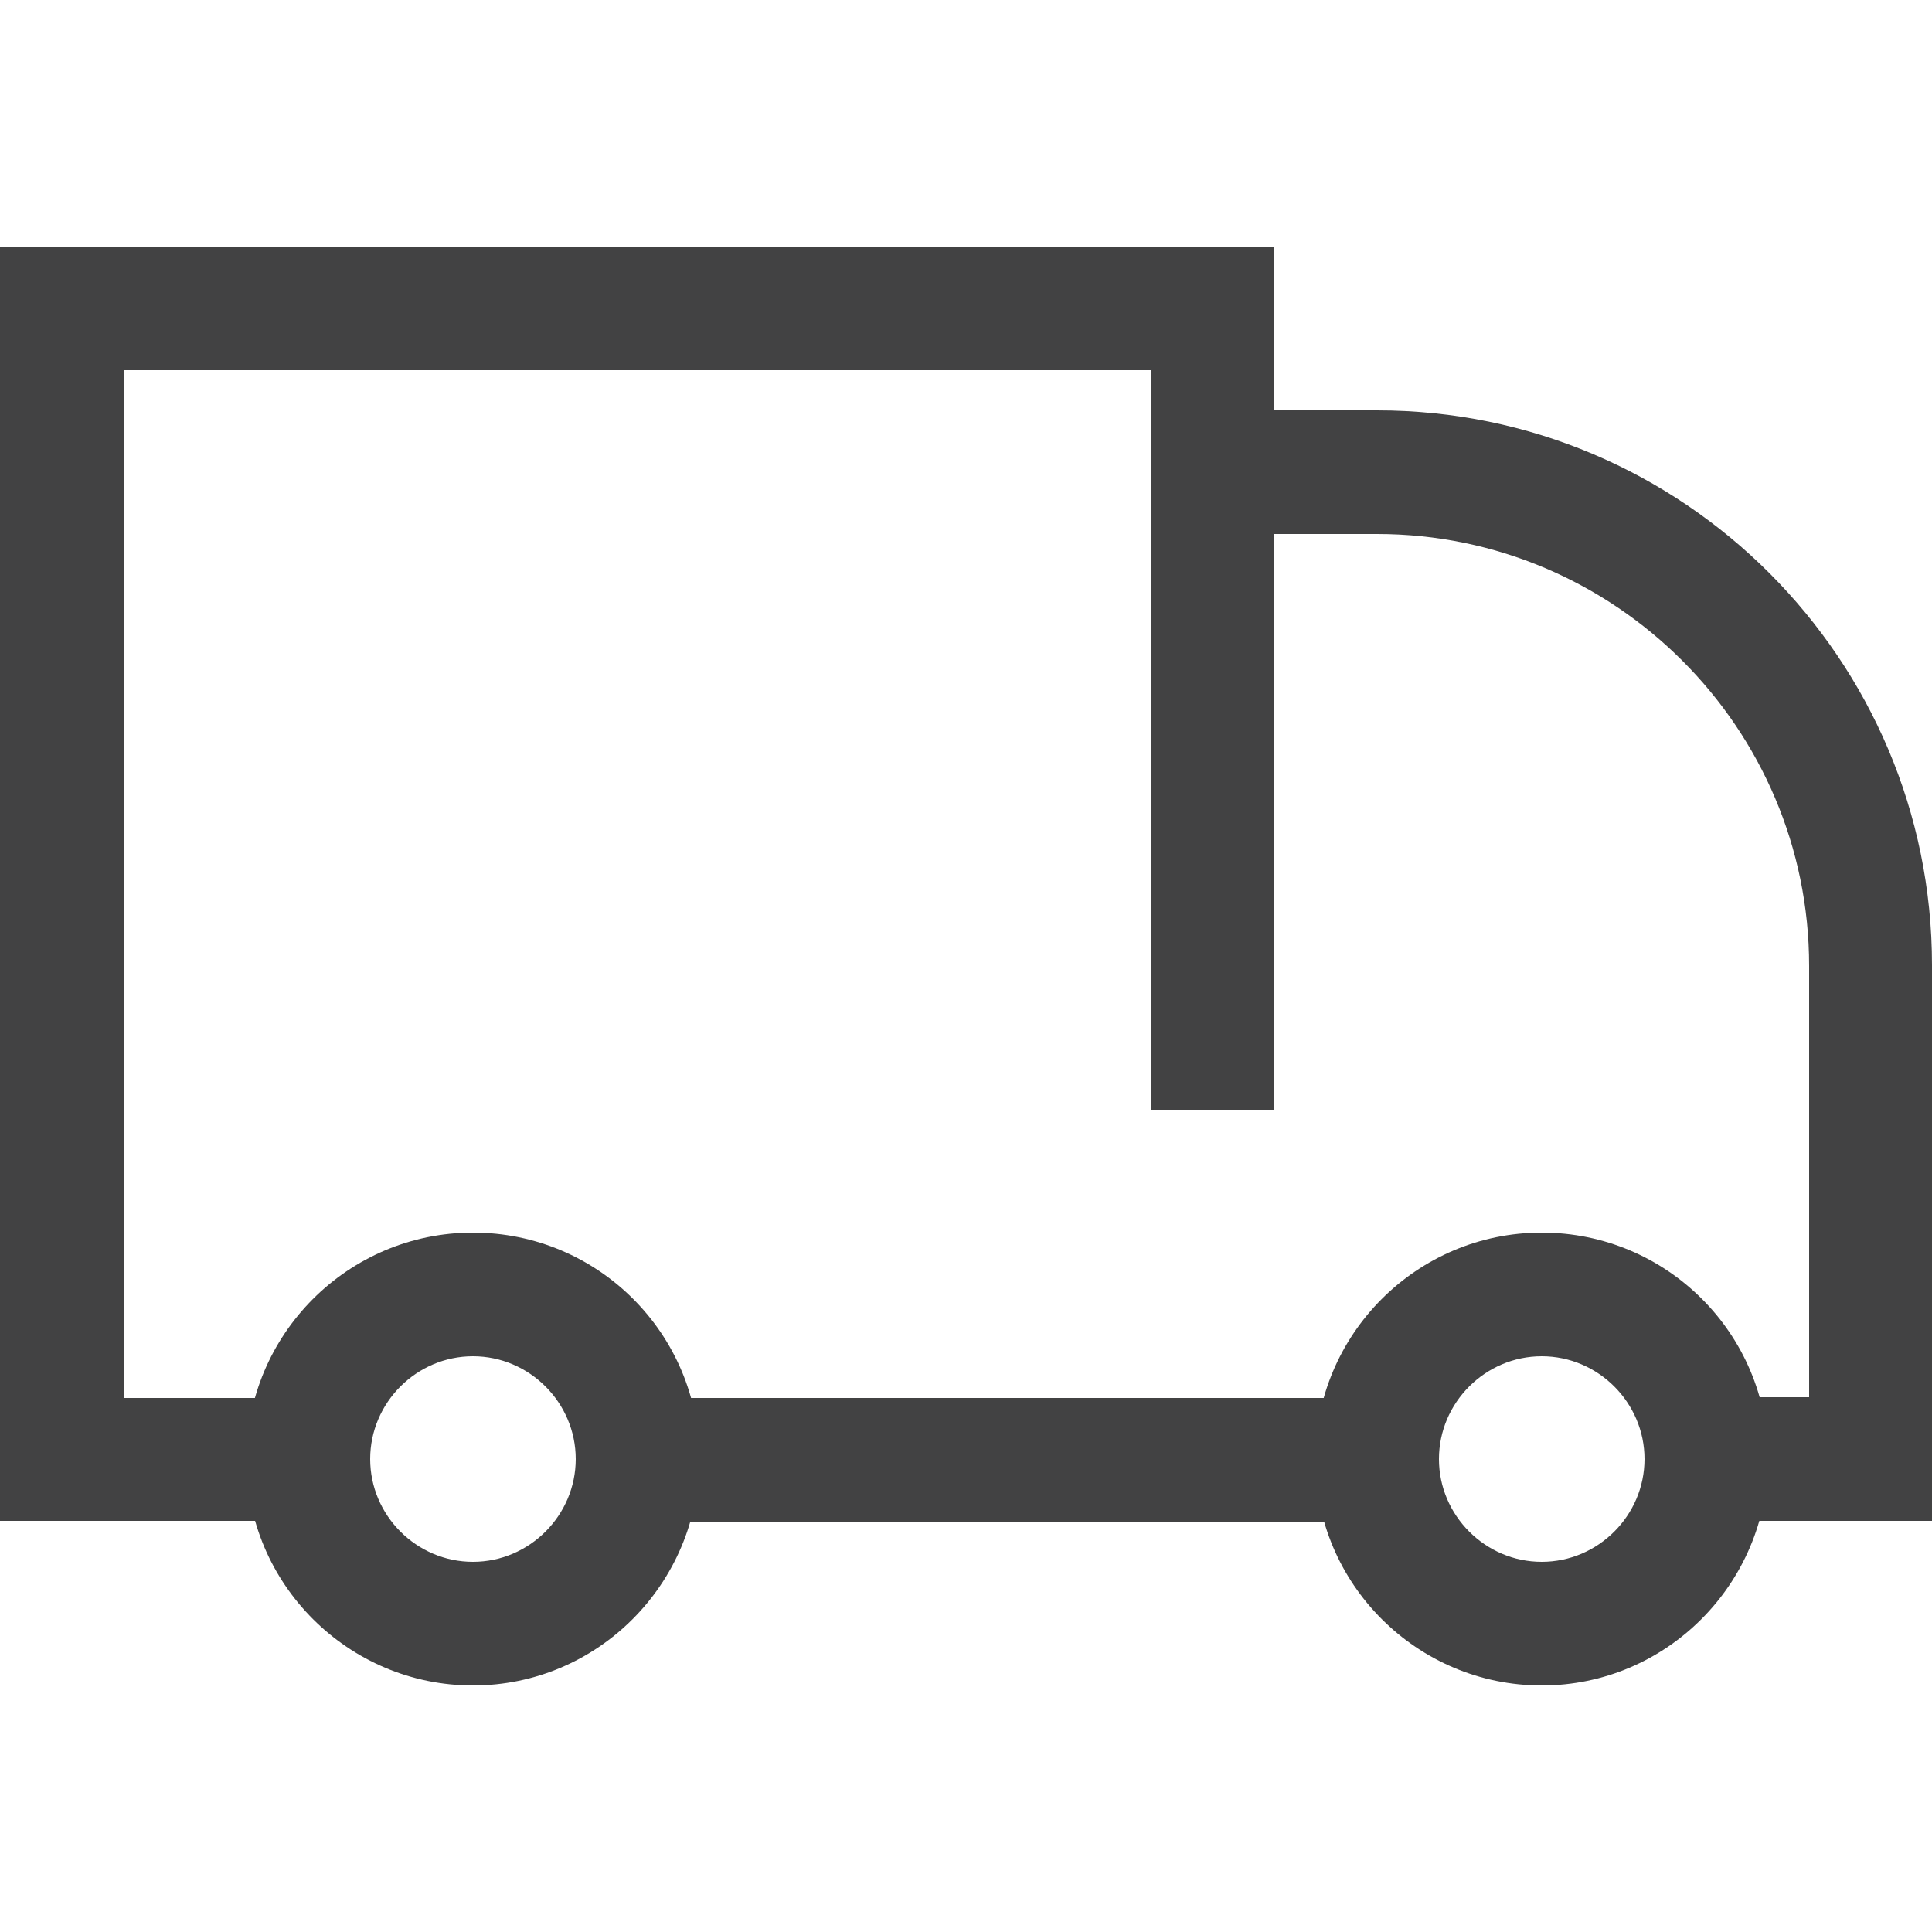
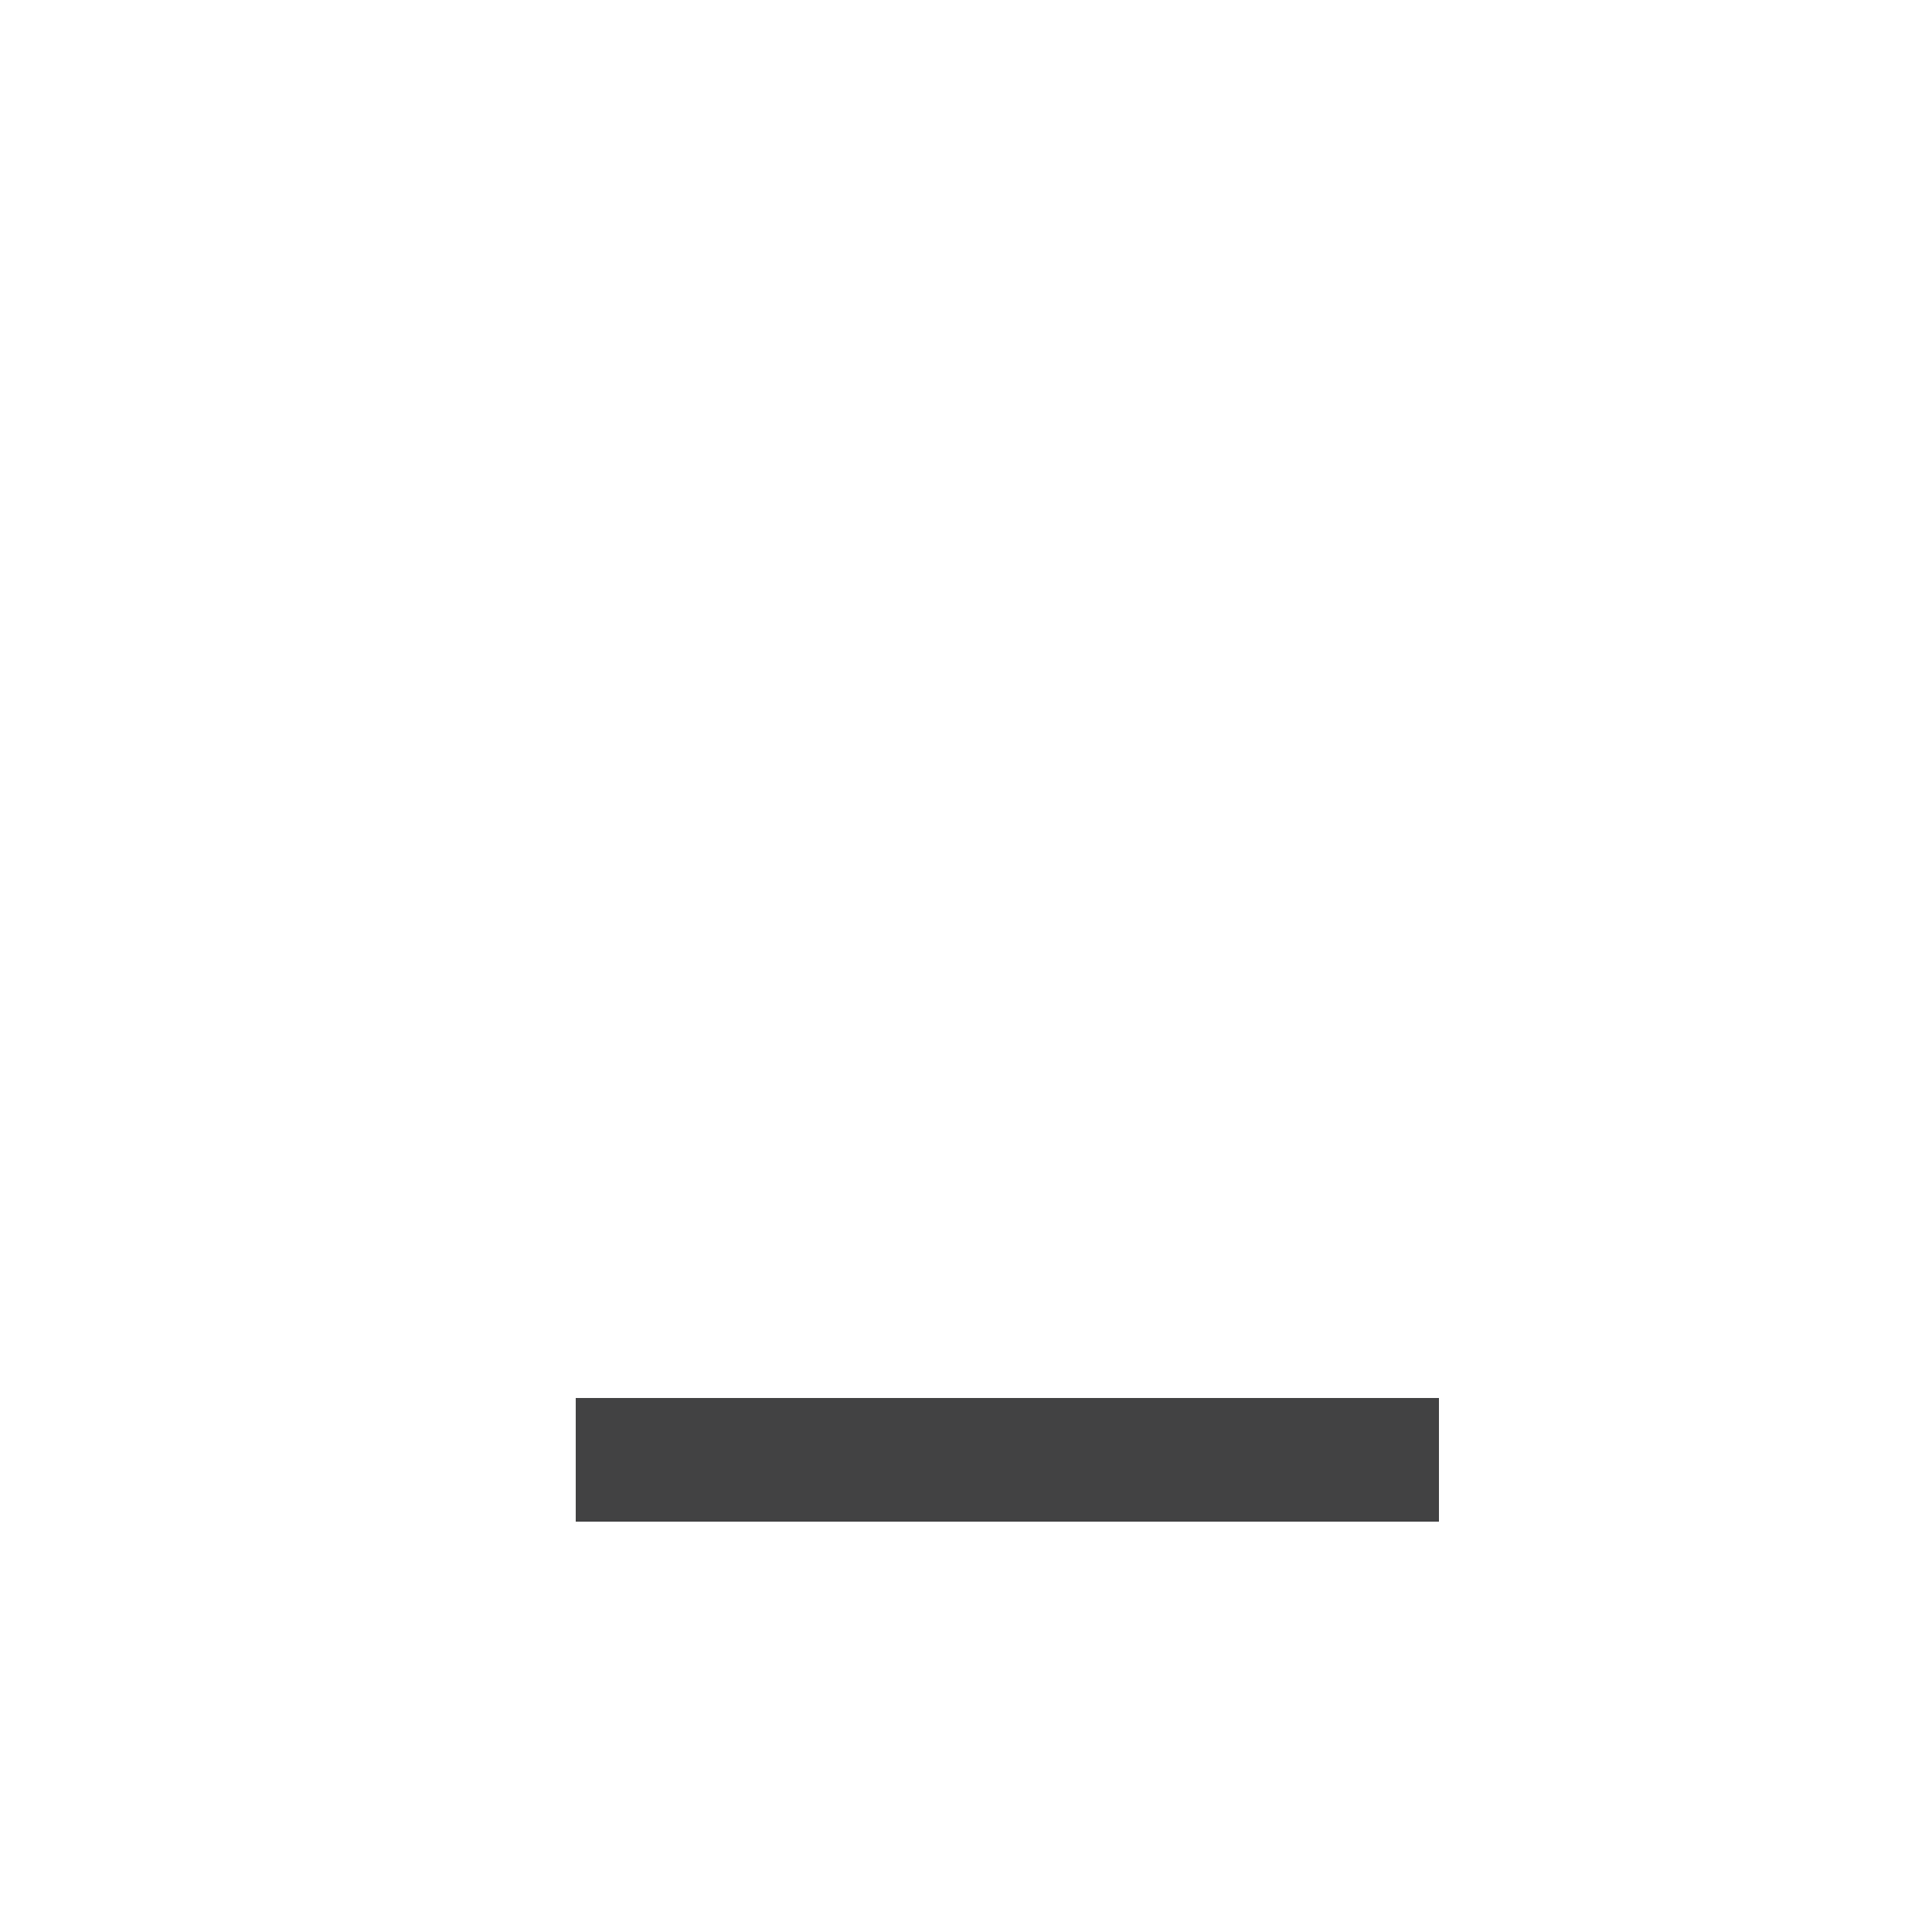
<svg xmlns="http://www.w3.org/2000/svg" xml:space="preserve" style="enable-background:new 0 0 25 25;" viewBox="0 0 25 25" y="0px" x="0px" id="Layer_1" version="1.1">
  <style type="text/css">
	.st0{fill:#424243;}
</style>
  <g>
-     <path d="M6.12,21.81c-1.61,0-2.93-1.31-2.93-2.93c0-1.61,1.31-2.93,2.93-2.93s2.93,1.31,2.93,2.93   C9.04,20.5,7.73,21.81,6.12,21.81z M6.12,17.55c-0.73,0-1.33,0.6-1.33,1.33c0,0.73,0.6,1.33,1.33,1.33s1.33-0.6,1.33-1.33   C7.45,18.15,6.85,17.55,6.12,17.55z" class="st0" />
-     <path d="M19.95,21.81c-1.61,0-2.93-1.31-2.93-2.93c0-1.61,1.31-2.93,2.93-2.93s2.93,1.31,2.93,2.93   C22.87,20.5,21.56,21.81,19.95,21.81z M19.95,17.55c-0.73,0-1.33,0.6-1.33,1.33c0,0.73,0.6,1.33,1.33,1.33   c0.73,0,1.33-0.6,1.33-1.33C21.28,18.15,20.68,17.55,19.95,17.55z" class="st0" />
    <rect height="1.6" width="11.17" class="st0" y="18.09" x="7.45" />
-     <polygon points="4.79,19.68 0,19.68 0,3.19 16.49,3.19 16.49,14.36 14.89,14.36 14.89,4.79 1.6,4.79 1.6,18.09    4.79,18.09" class="st0" />
-     <path d="M25,19.68h-3.72v-1.6h2.13V12.5c0-3.08-2.51-5.59-5.59-5.59h-2.93v-1.6h2.93c3.96,0,7.18,3.22,7.18,7.18V19.68   z" class="st0" />
  </g>
</svg>